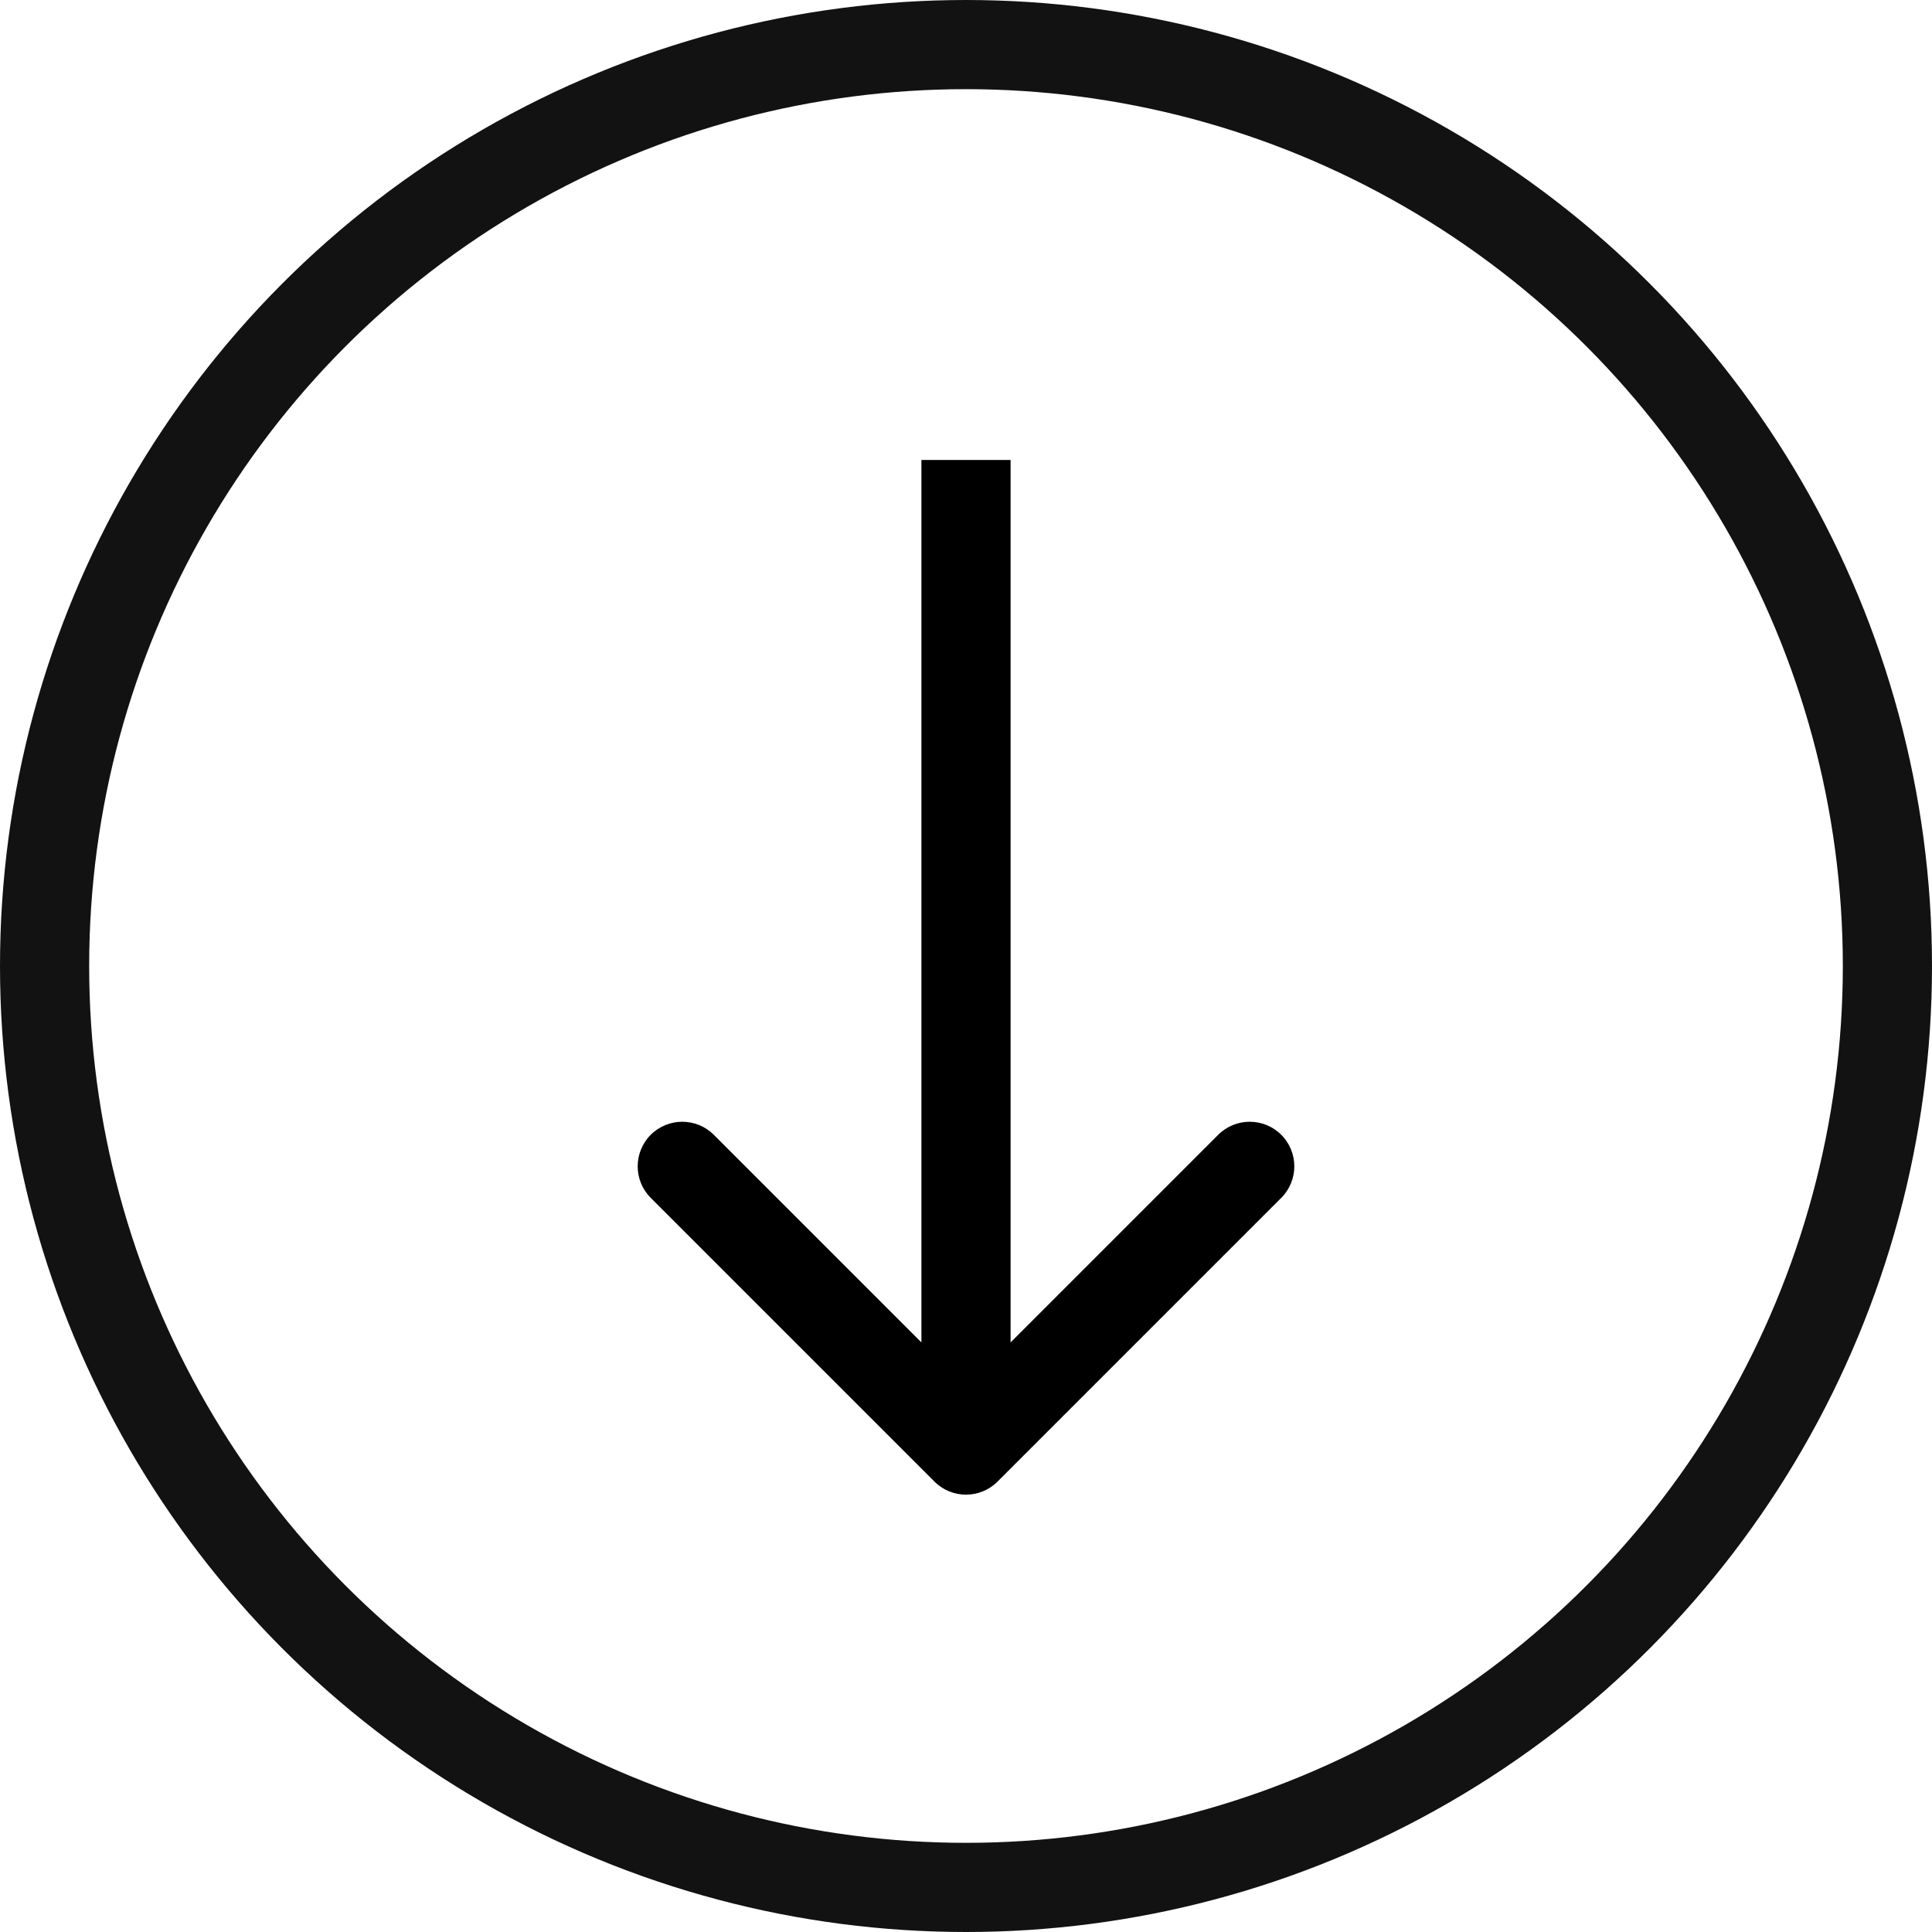
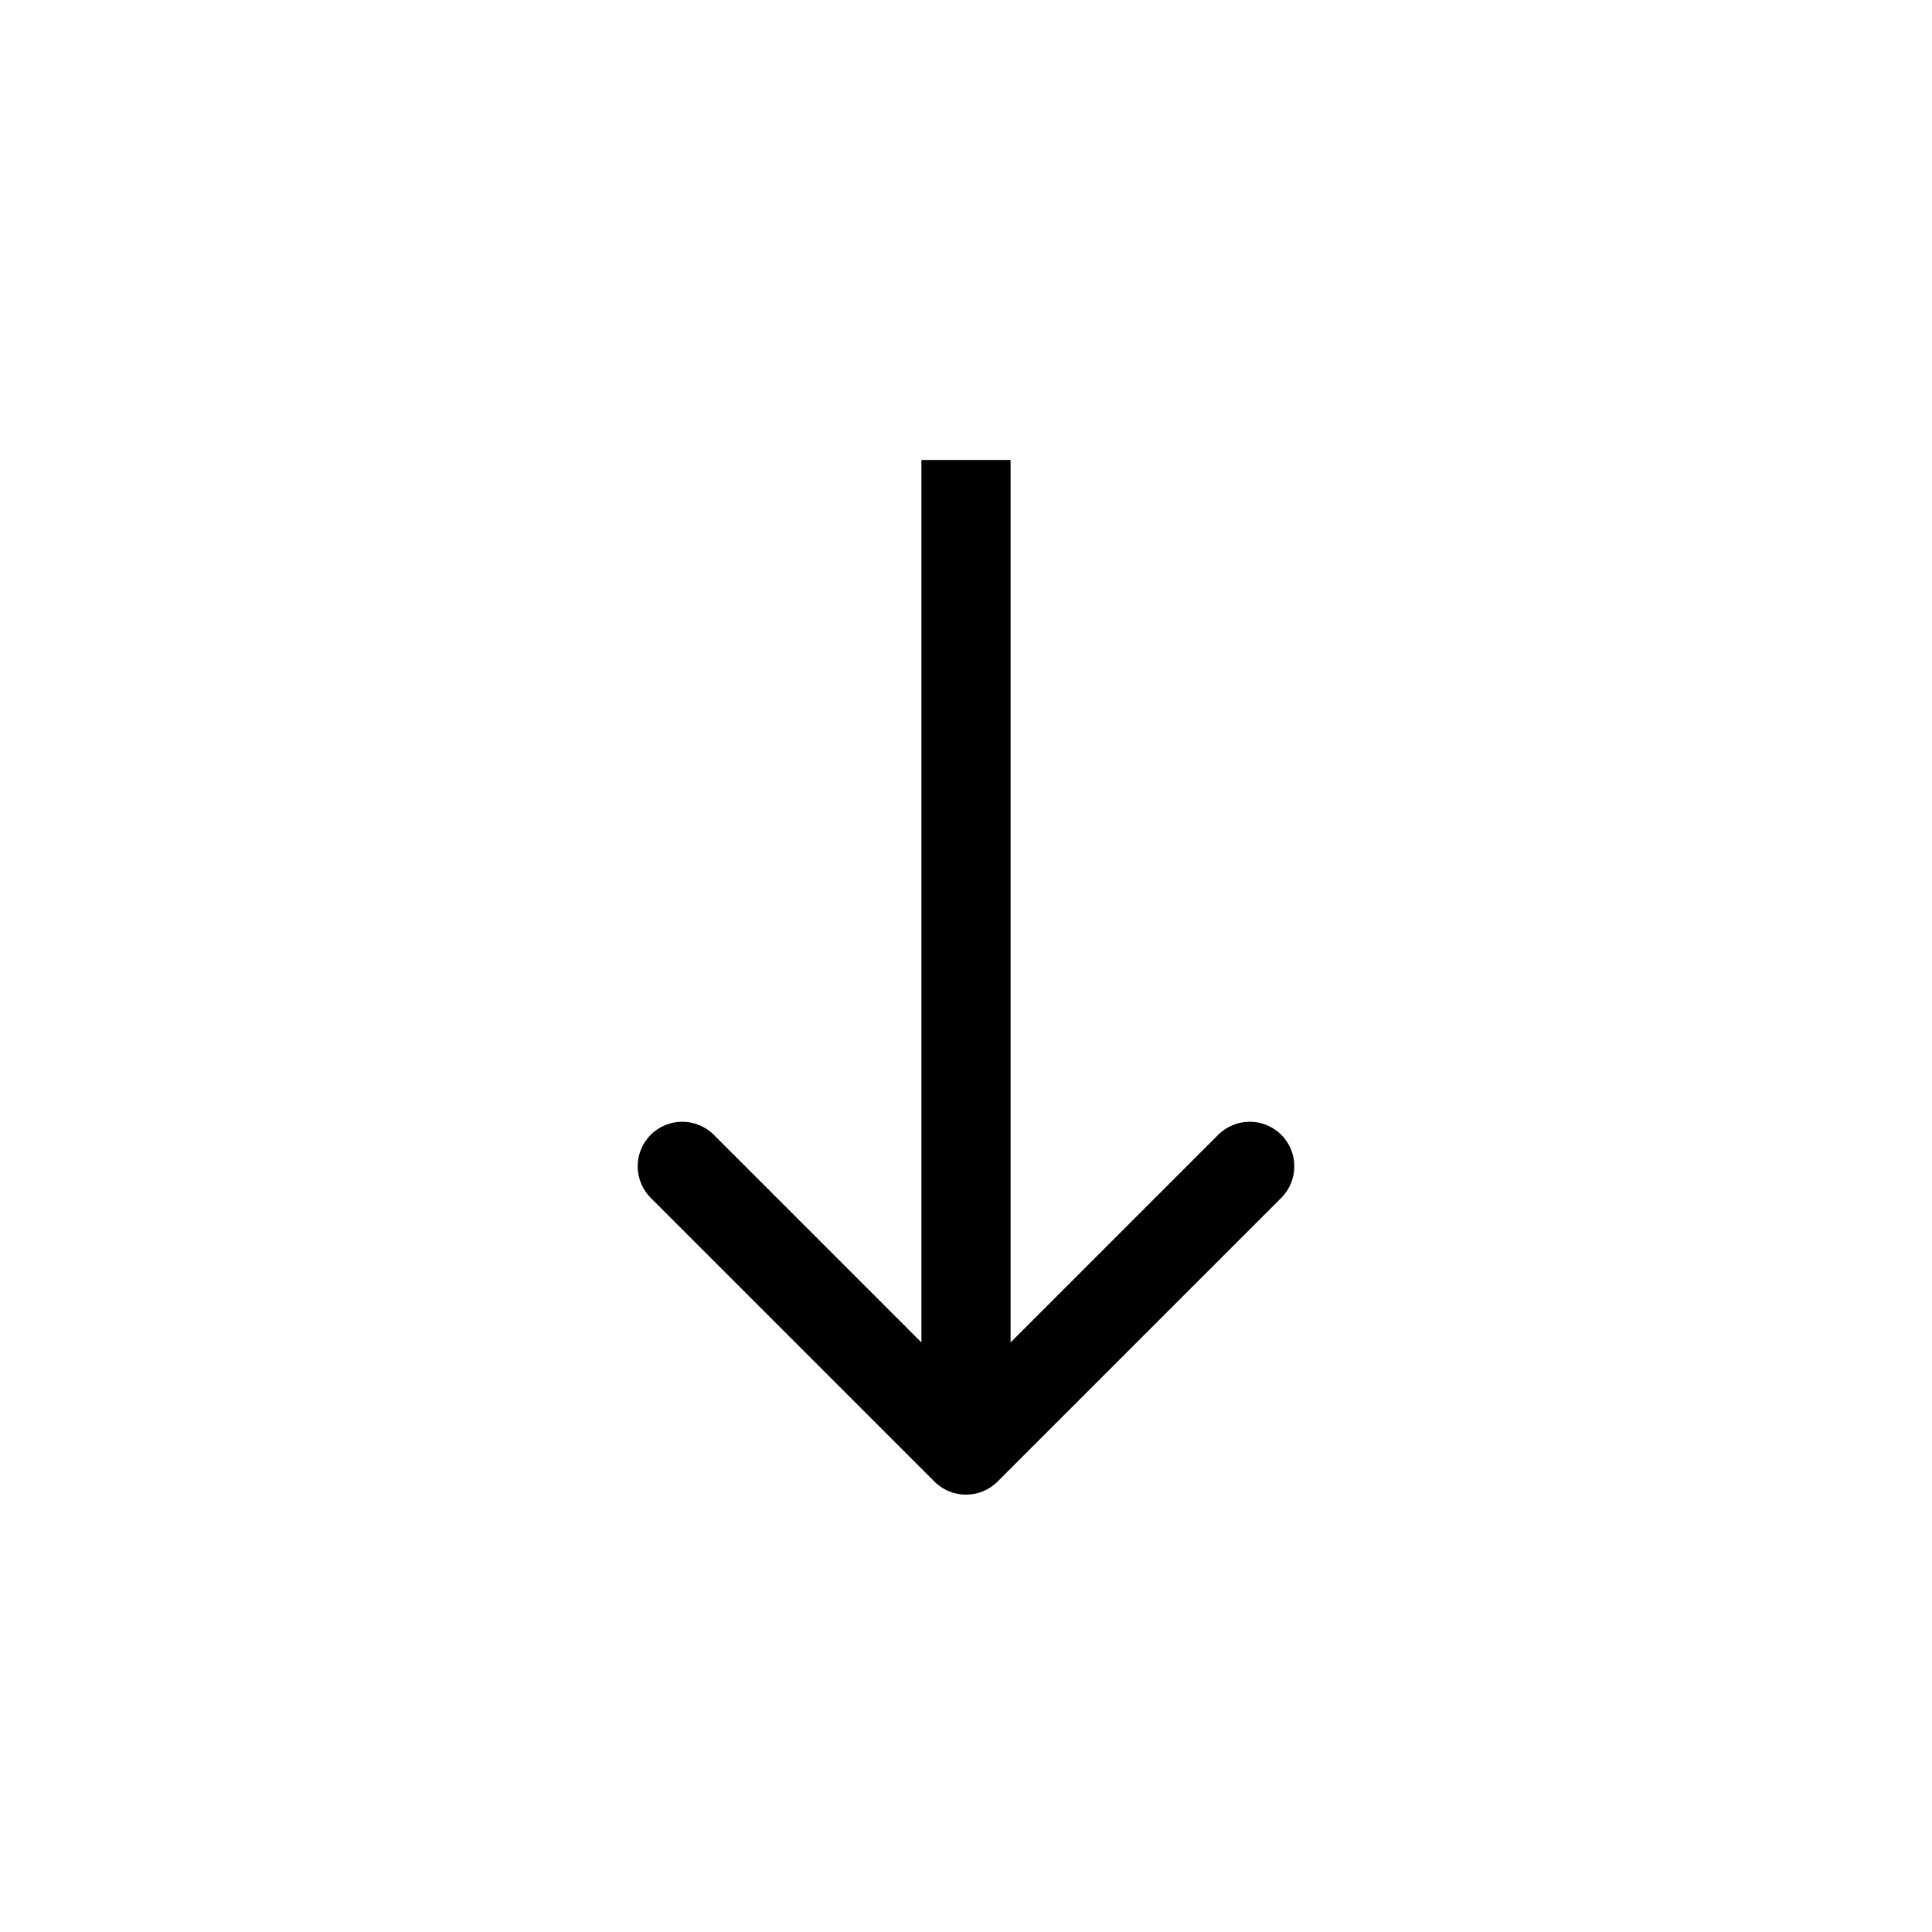
<svg xmlns="http://www.w3.org/2000/svg" width="65" height="65" viewBox="0 0 65 65" fill="none">
-   <circle cx="32.5" cy="32.5" r="31" stroke="#121212" stroke-width="3" />
  <path d="M31.439 49.847C32.025 50.432 32.975 50.432 33.561 49.847L43.107 40.301C43.692 39.715 43.692 38.765 43.107 38.179C42.521 37.594 41.571 37.594 40.985 38.179L32.5 46.665L24.015 38.179C23.429 37.594 22.479 37.594 21.893 38.179C21.308 38.765 21.308 39.715 21.893 40.301L31.439 49.847ZM31 15.476L31 48.786H34L34 15.476H31Z" fill="black" />
</svg>